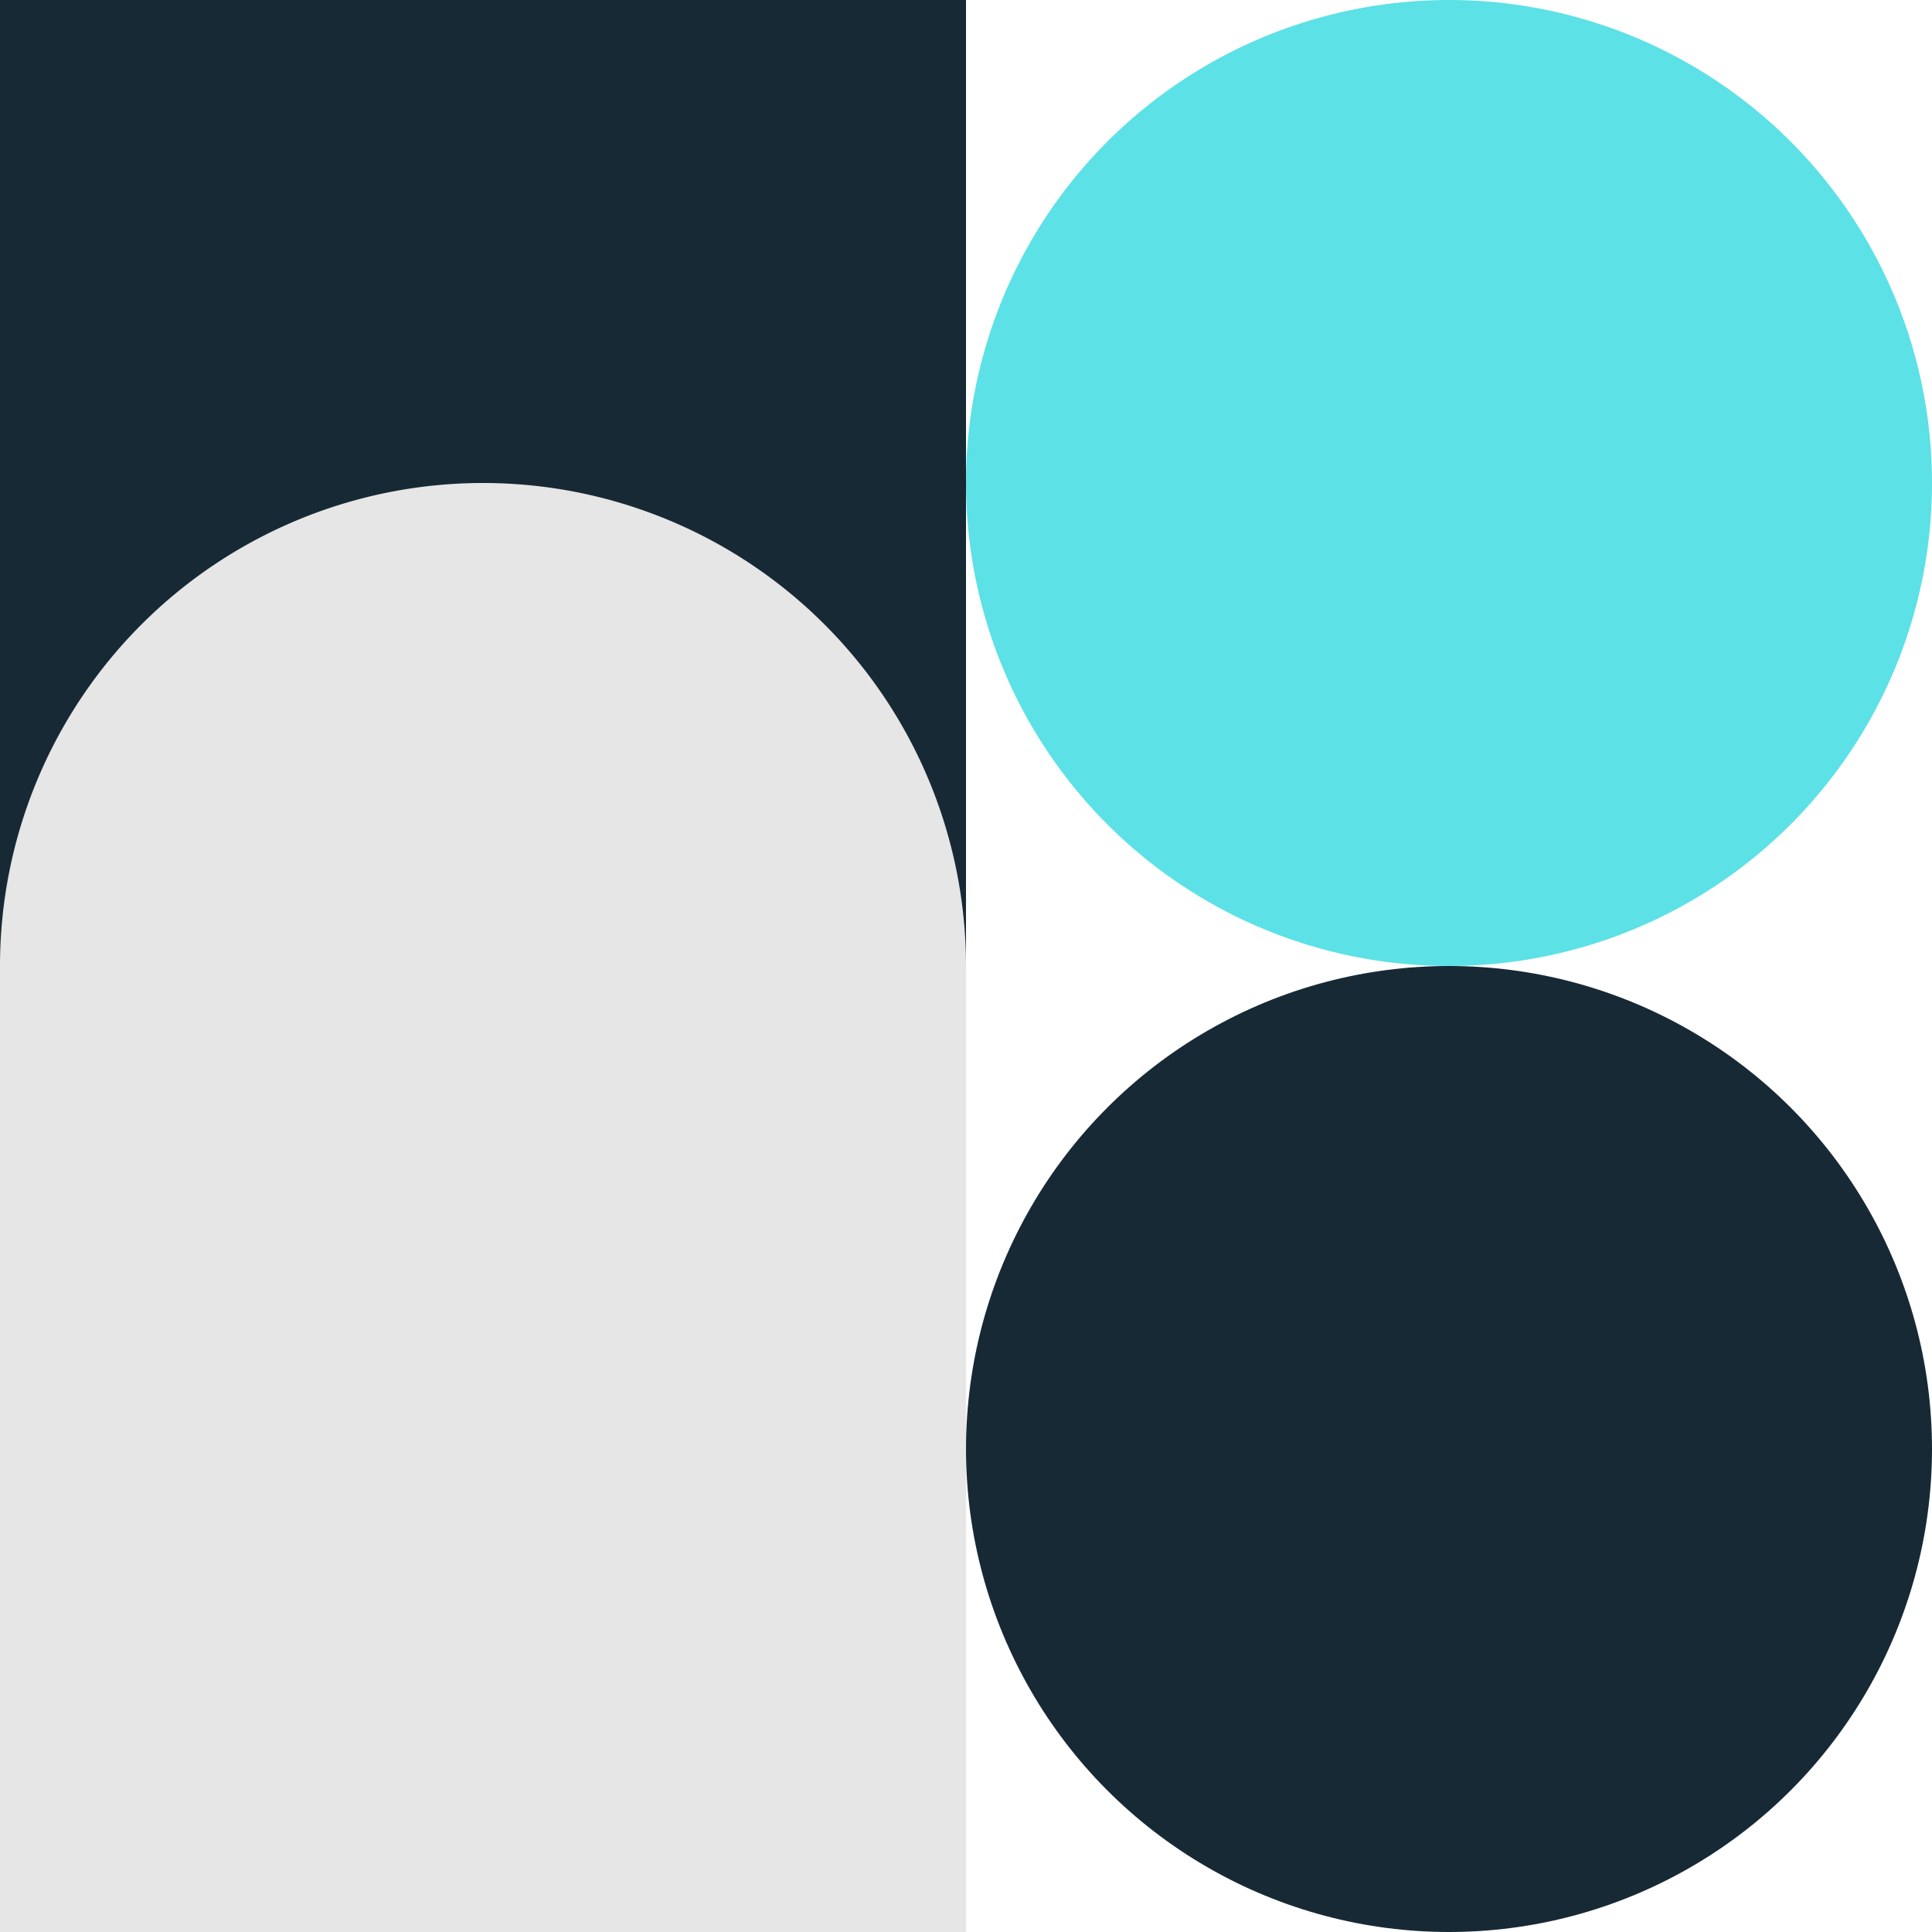
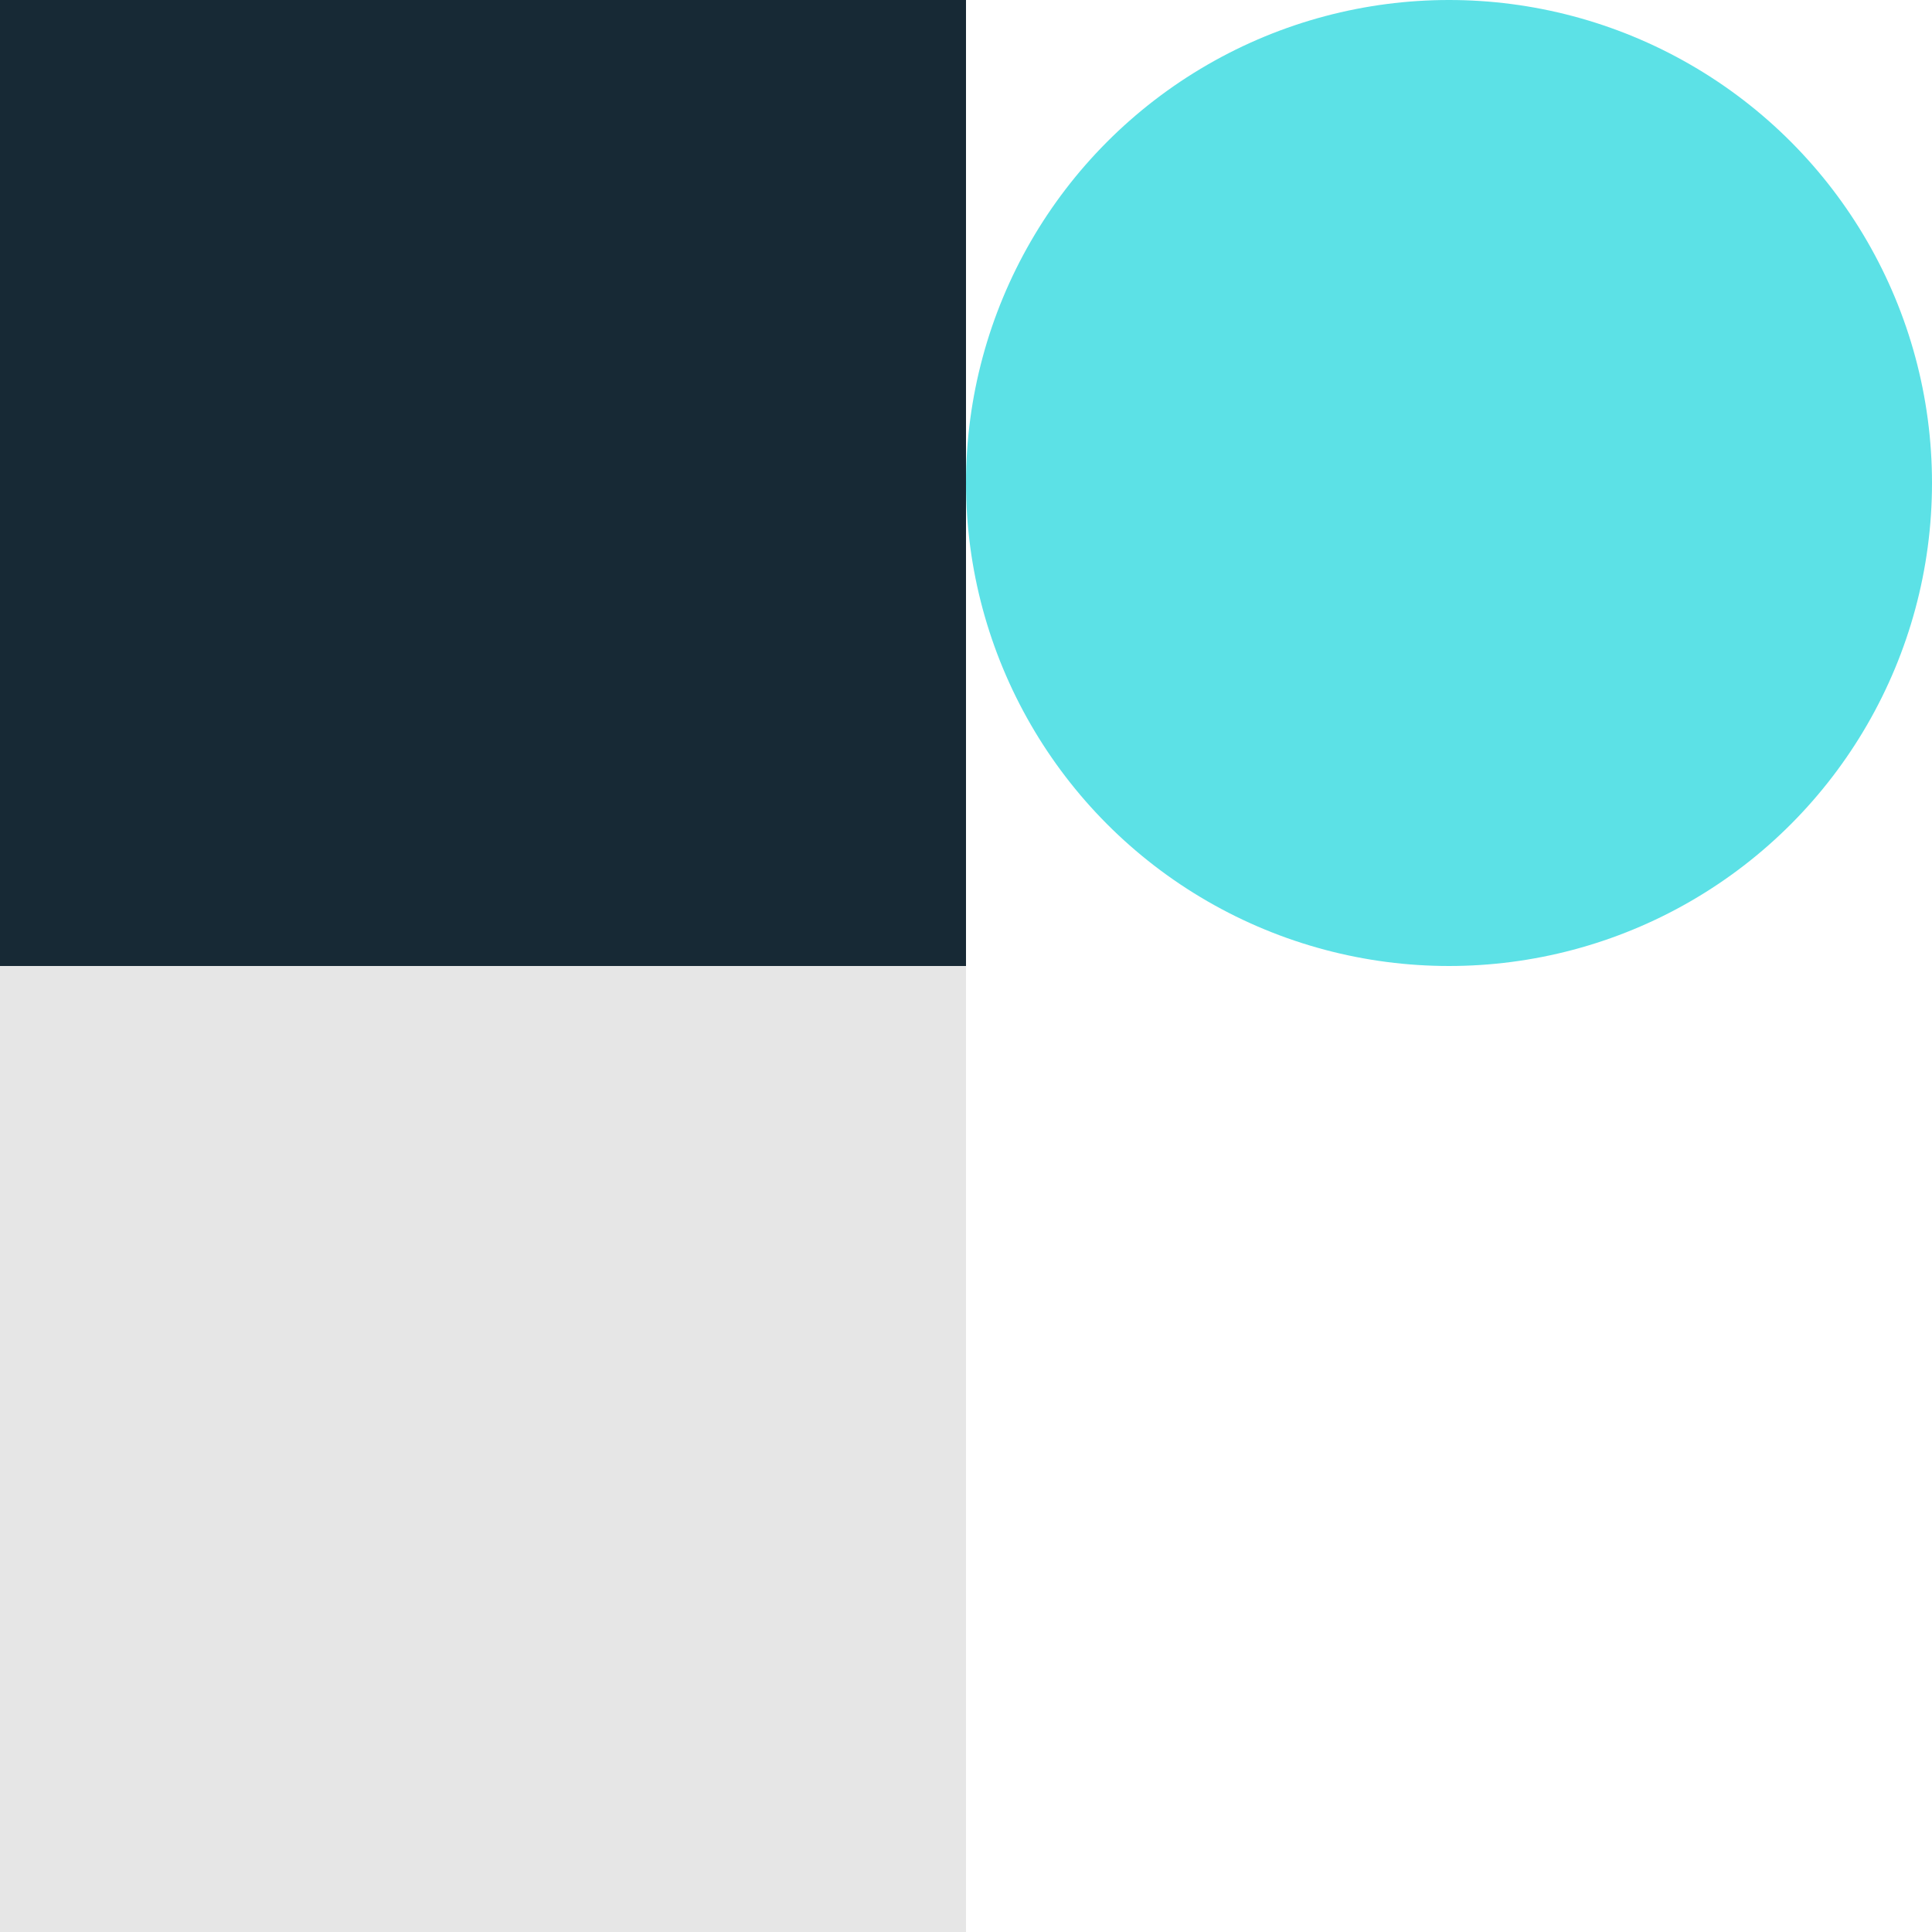
<svg xmlns="http://www.w3.org/2000/svg" width="400" height="400" viewBox="0 0 400 400" fill="none">
  <path d="M0 0h200v400H0z" fill="#e6e6e6" />
  <path d="M0 0h200v200H0z" fill="#172935" />
-   <path d="M0 200 A100 100 0 0 1 200 200 L200 300 L0 300 Z" fill="#e6e6e6" />
  <circle cx="300" cy="100" r="100" fill="#5ce1e6" />
-   <circle cx="300" cy="300" r="100" fill="#172935" />
</svg>